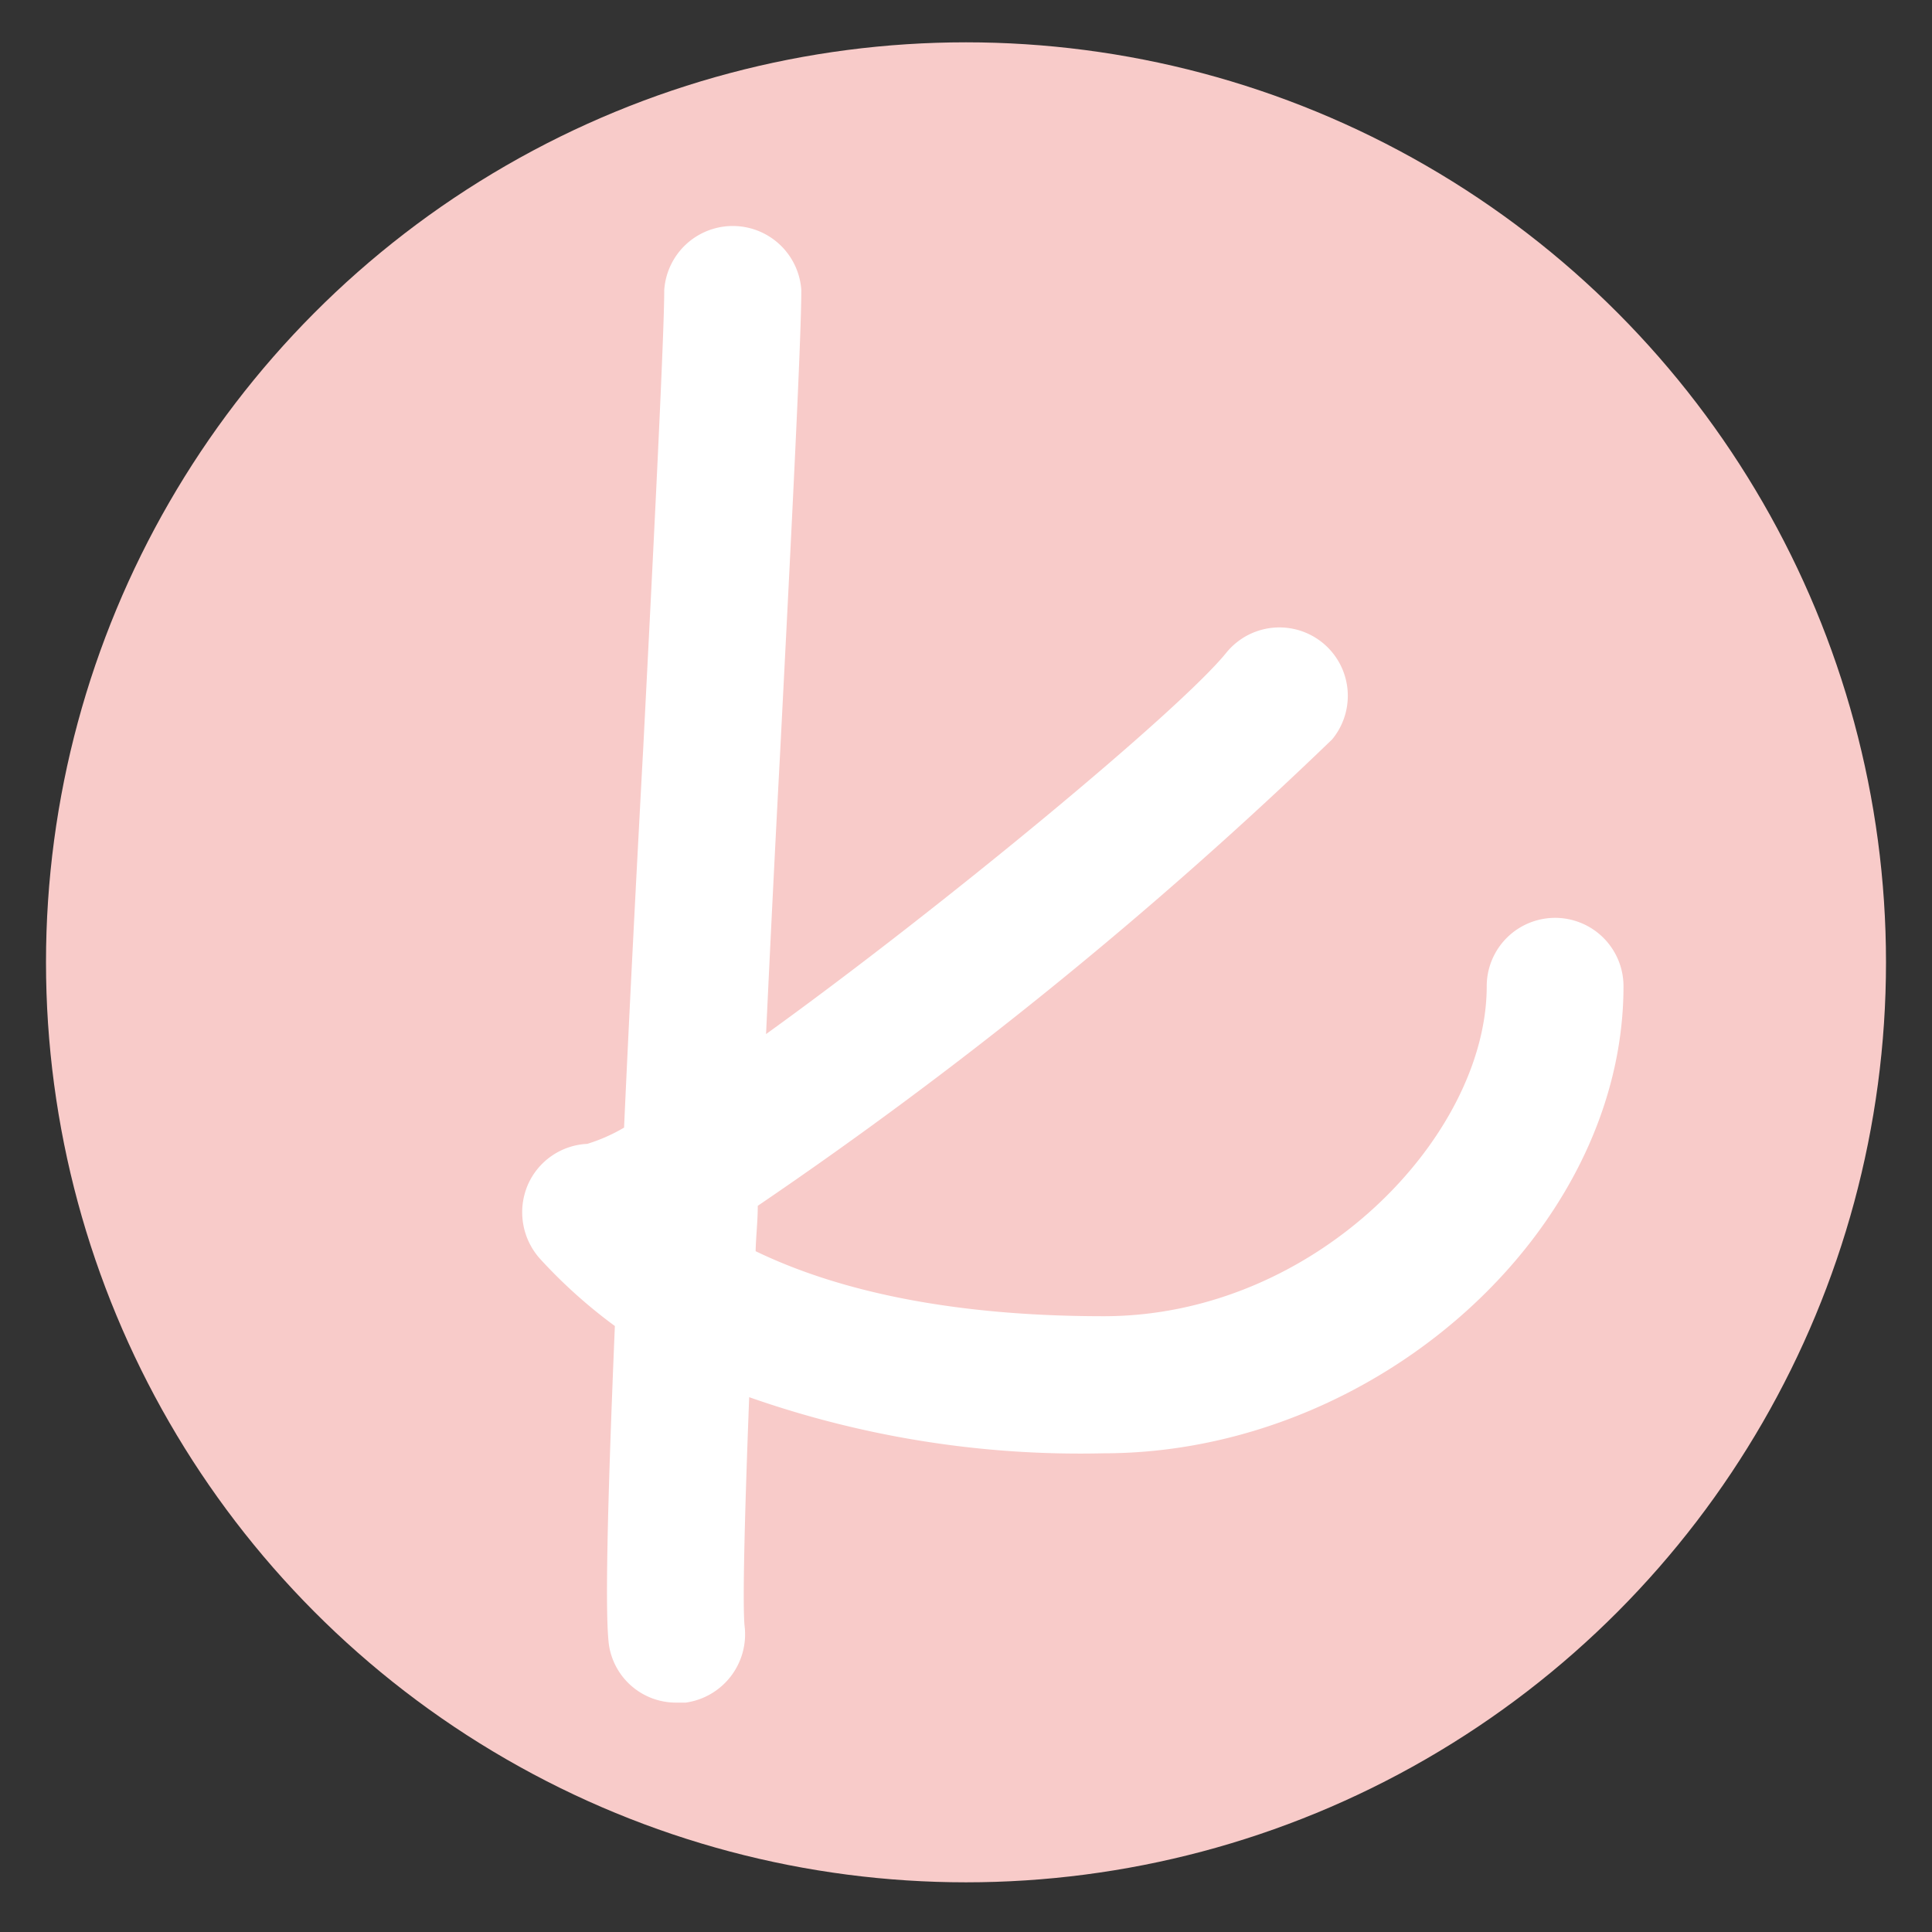
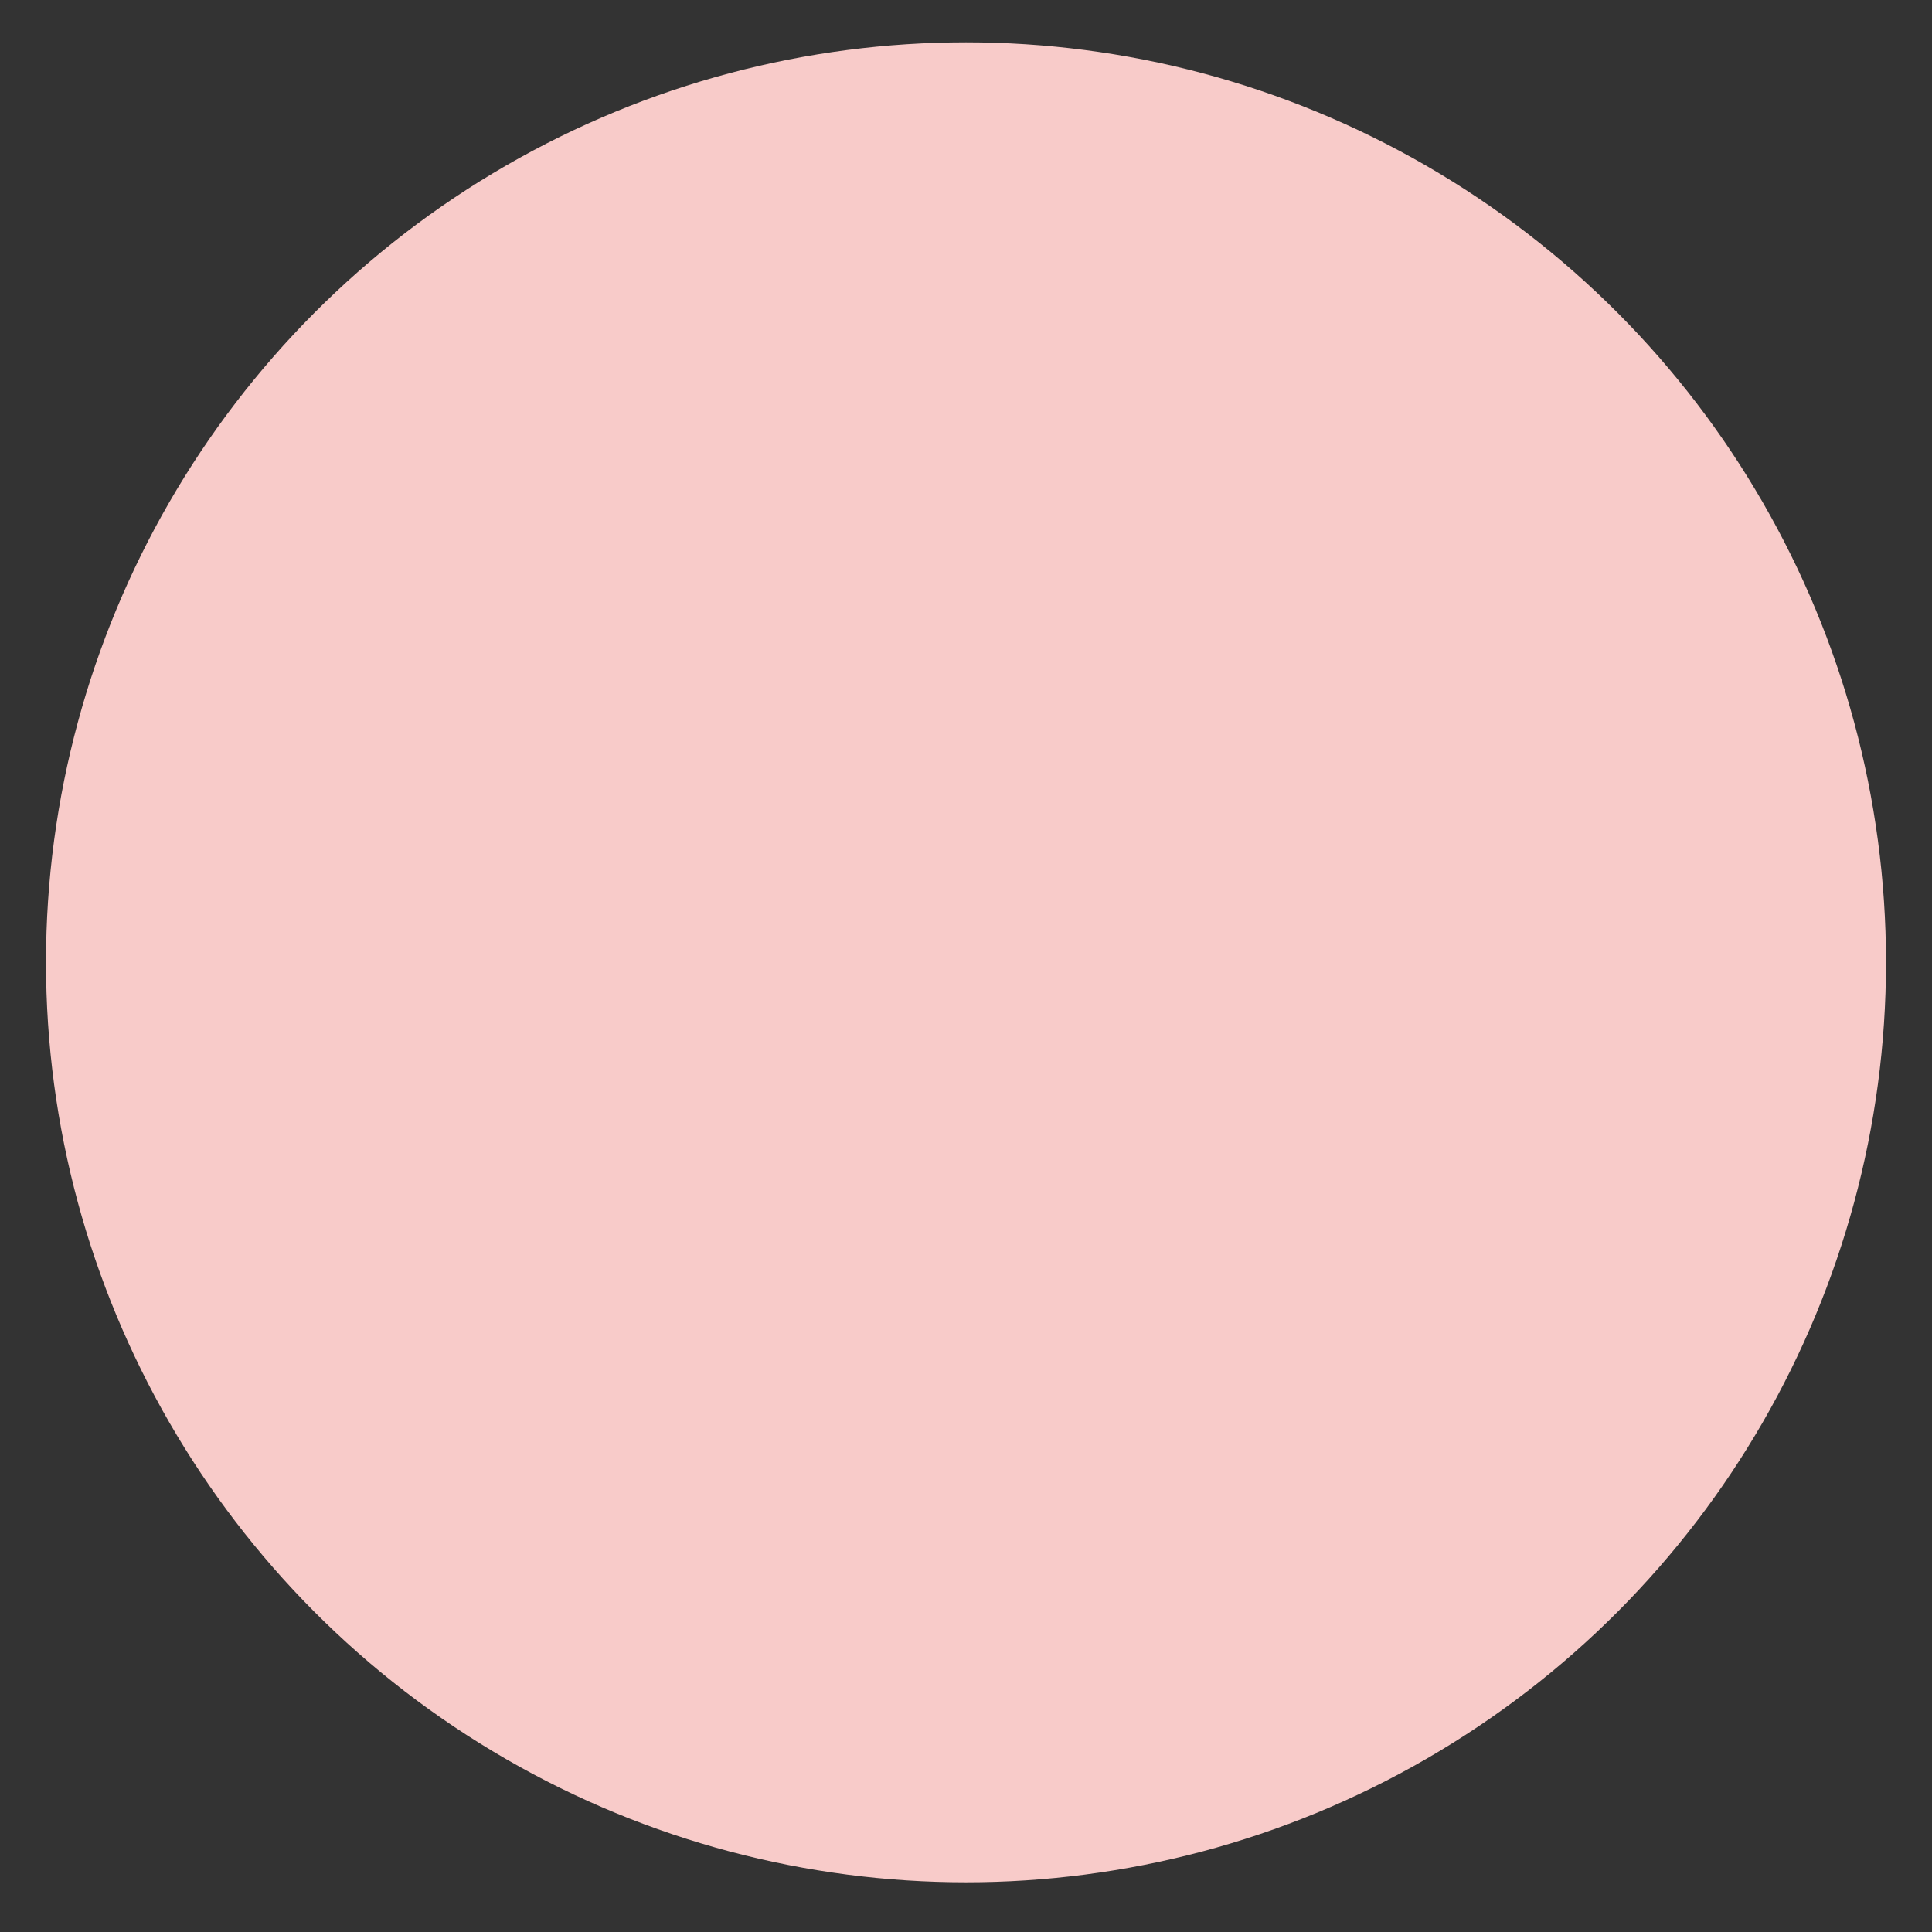
<svg xmlns="http://www.w3.org/2000/svg" viewBox="0 0 63 63">
  <rect x="0" y="0" width="63" height="63" fill="#333333" stroke="none" />
  <defs>
    <style>.cls-1{fill:#f8cbc9;}.cls-2{fill:#fff;}</style>
  </defs>
  <g id="White-Circle">
    <circle class="cls-1" cx="31.5" cy="31.38" r="30" />
  </g>
  <g id="White-Outline">
-     <path class="cls-2" d="M52.94,32.16c0,8-8.08,15.23-16.95,15.23a32.55,32.55,0,0,1-11.56-1.83c-.15,3.9-.22,6.77-.15,7.46a2.25,2.25,0,0,1-1.92,2.5h-.31a2.21,2.21,0,0,1-2.19-1.86c-.13-.91-.07-4.2.19-10.42a16.73,16.73,0,0,1-2.42-2.17,2.27,2.27,0,0,1-.42-2.43,2.23,2.23,0,0,1,1.94-1.34,5.64,5.64,0,0,0,1.2-.53c.16-3.54.37-7.68.63-12.47.37-7.22.68-13.44.68-14.84a2.24,2.24,0,0,1,4.47,0c0,1.52-.3,7.48-.69,15.06-.15,2.81-.31,6-.46,9.2C30.71,29.59,38.49,23.15,40,21.27a2.23,2.23,0,1,1,3.44,2.84A141.74,141.74,0,0,1,24.71,39.32c0,.51-.06,1-.07,1.48,2.3,1.11,5.86,2.12,11.35,2.12,6.92,0,12.49-5.89,12.49-10.76a2.23,2.23,0,0,1,4.46,0Z" />
-   </g>
+     </g>
</svg>